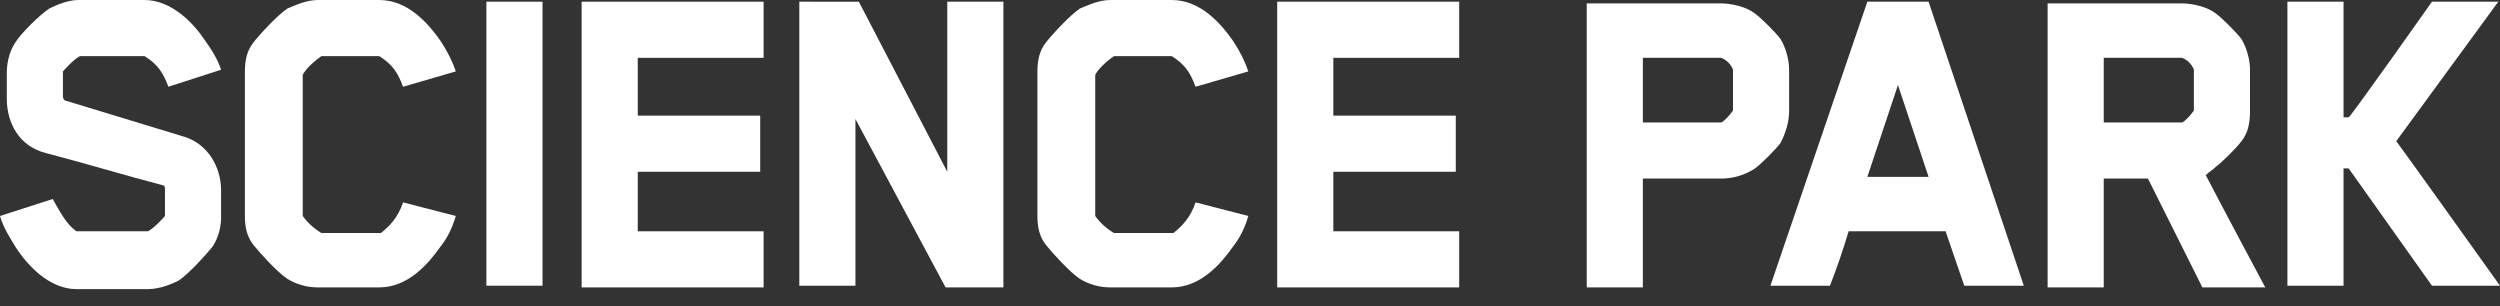
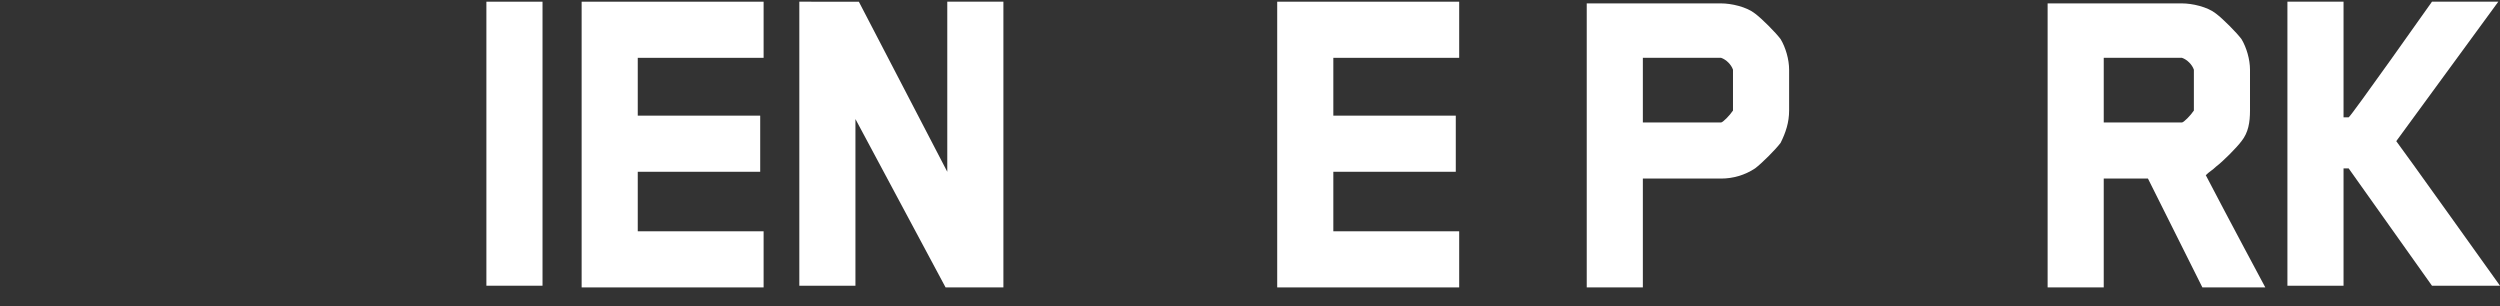
<svg xmlns="http://www.w3.org/2000/svg" id="Lager_1" x="0px" y="0px" viewBox="0 0 147 18" style="enable-background:new 0 0 147 18;" xml:space="preserve">
  <rect x="0" y="0" width="147" height="18" fill="#333333" stroke="none" />
  <style type="text/css">	.st0{fill:#FFFFFF;}</style>
-   <path class="st0" d="M4.7,3.3h3.8c0.8,0.5,1.1,1,1.4,1.8L13,4.1C12.8,3.5,12.5,3,12,2.3C11.4,1.4,10.1,0,8.5,0H4.6 C4,0,3.3,0.3,2.9,0.5c-0.6,0.4-1.7,1.5-2,2C0.5,3.1,0.4,3.8,0.4,4.3v1.5c0,1.4,0.7,2.8,2.3,3.2c2.3,0.6,4.6,1.3,6.9,1.9 c0,0,0.1,0,0.1,0.2v1.6c0,0-0.6,0.7-1,0.9H4.5c-0.6-0.4-1-1.2-1.4-1.9l-3.1,1c0.2,0.7,0.6,1.3,0.9,1.8C1.6,15.6,2.9,17,4.5,17h4.2 c0.7,0,1.4-0.3,1.8-0.5c0.6-0.4,1.6-1.5,2-2c0.4-0.6,0.5-1.3,0.5-1.7v-1.6c0-1.4-0.8-2.8-2.3-3.2L3.8,5.9c0,0-0.1-0.1-0.1-0.2V4.2 C3.7,4.2,4.3,3.5,4.7,3.3L4.7,3.3z" />
-   <path class="st0" d="M22.4,13.7h-3.5c-0.7-0.4-1.1-1-1.1-1V4.4c0.2-0.4,0.8-0.9,1.1-1.1h3.4c0.8,0.5,1.1,1,1.4,1.8l3.1-0.9 c-0.2-0.6-0.5-1.2-0.9-1.8C25.2,1.4,24,0,22.3,0h-3.6c-0.7,0-1.3,0.3-1.8,0.5c-0.6,0.4-1.7,1.6-2,2c-0.4,0.5-0.5,1.1-0.5,1.7v8.5 c0,0.6,0.1,1.2,0.5,1.7c0.4,0.5,1.4,1.6,2,2c0.5,0.3,1.1,0.5,1.8,0.5h3.6c1.7,0,2.9-1.4,3.6-2.4c0.4-0.5,0.7-1.1,0.9-1.8l-3.1-0.8 C23.4,12.8,22.9,13.3,22.4,13.7L22.4,13.7z" />
  <path class="st0" d="M31.9,0.1h-3.3v16.7h3.3V0.1z" />
  <path class="st0" d="M34.2,16.9h10.7v-3.3h-7.4v-3.5h7.2V6.8h-7.2V3.4h7.4V0.1H34.2V16.9z" />
  <path class="st0" d="M55.7,10.1l-5.2-10H47v16.7h3.3V7l5.3,9.9H59V0.1h-3.3V10.1z" />
-   <path class="st0" d="M69,13.7h-3.5c-0.7-0.4-1.1-1-1.1-1V4.4c0.2-0.4,0.8-0.9,1.1-1.1h3.4c0.8,0.5,1.1,1,1.4,1.8l3.1-0.9 c-0.2-0.6-0.5-1.2-0.9-1.8C71.8,1.4,70.6,0,68.9,0h-3.6c-0.7,0-1.3,0.3-1.8,0.5c-0.6,0.4-1.7,1.6-2,2c-0.4,0.5-0.5,1.1-0.5,1.7v8.5 c0,0.6,0.1,1.2,0.5,1.7c0.4,0.5,1.4,1.6,2,2c0.5,0.3,1.1,0.5,1.8,0.5h3.6c1.7,0,2.9-1.4,3.6-2.4c0.4-0.5,0.7-1.1,0.9-1.8l-3.1-0.8 C70,12.8,69.5,13.3,69,13.7L69,13.7z" />
  <path class="st0" d="M75.1,16.9h10.7v-3.3h-7.4v-3.5h7.2V6.8h-7.2V3.4h7.4V0.1H75.1V16.9z" />
  <path class="st0" d="M105.2,6.5V4.1c0-0.6-0.2-1.3-0.5-1.8c-0.3-0.4-1.1-1.2-1.5-1.5c-0.5-0.4-1.4-0.6-2-0.6h-7.9v16.7h3.3v-6.4h4.6 c0.7,0,1.4-0.2,2-0.6c0.4-0.3,1.2-1.1,1.5-1.5C105,7.8,105.2,7.2,105.2,6.5L105.2,6.5z M101.9,6.5c-0.2,0.3-0.6,0.7-0.7,0.7h-4.6 V3.4h4.6c0.3,0.1,0.6,0.4,0.7,0.7V6.5L101.9,6.5z" />
-   <path class="st0" d="M109.8,0.1l-5.7,16.7h3.5c0.4-1,0.8-2.2,1.1-3.2h5.7l1.1,3.2h3.5l-5.6-16.7H109.8z M109.8,10.4 c0.6-1.8,1.2-3.6,1.8-5.4l1.8,5.4H109.8z" />
  <path class="st0" d="M130.3,9.8c0.4-0.3,1.2-1.1,1.5-1.5c0.4-0.5,0.5-1.1,0.5-1.8V4.1c0-0.6-0.2-1.3-0.5-1.8 c-0.3-0.4-1.1-1.2-1.5-1.5c-0.5-0.4-1.4-0.6-2-0.6h-7.9v16.7h3.3v-6.4h2.6l3.2,6.4h3.7c0,0-2.2-4.1-3.5-6.6 C129.9,10.1,130.1,10,130.3,9.8L130.3,9.8z M129,6.5c-0.2,0.3-0.6,0.7-0.7,0.7h-4.6V3.4h4.6c0.3,0.1,0.6,0.4,0.7,0.7V6.5L129,6.5z" />
  <path class="st0" d="M146.9,0.1H143c0,0-4.8,6.8-4.9,6.8h-0.3V0.1h-3.3v16.7h3.3V9.9h0.3l4.9,6.9h4c0,0-6-8.4-6.1-8.5L146.9,0.1z" />
</svg>